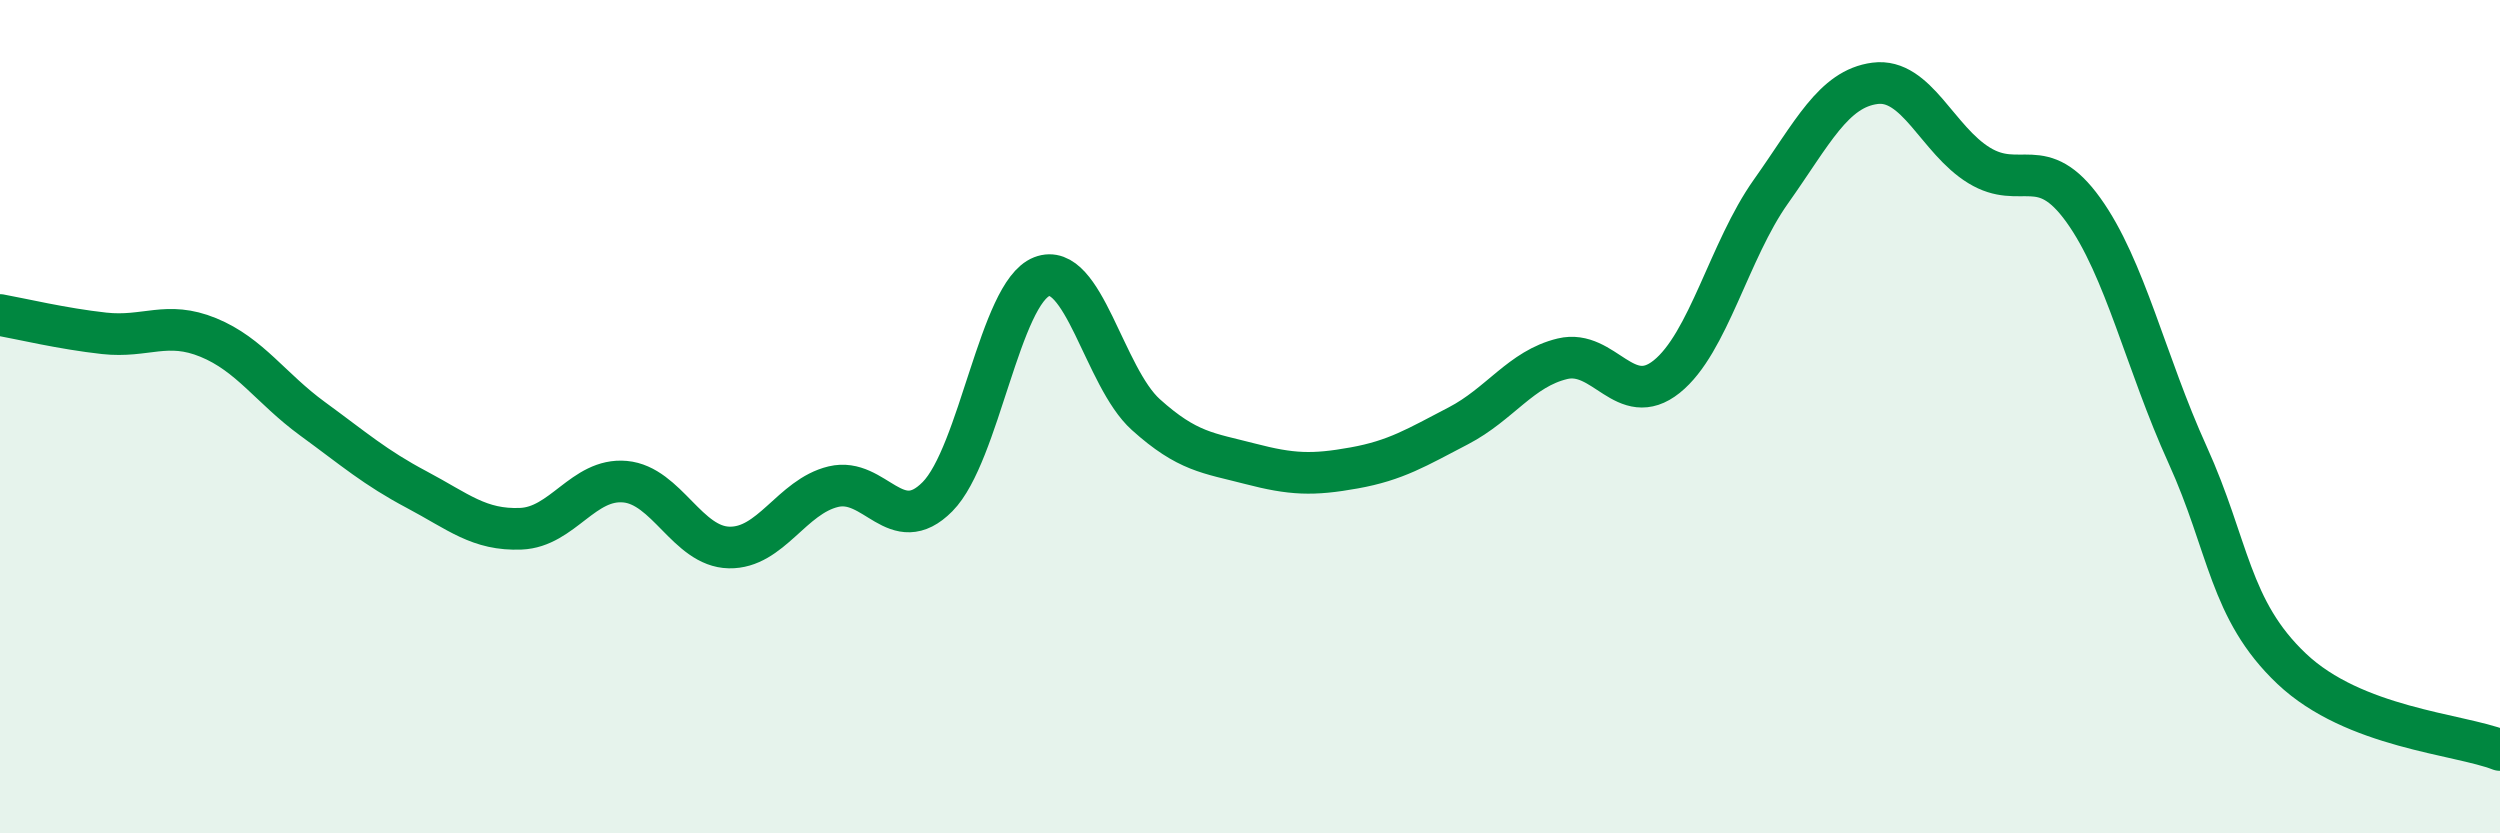
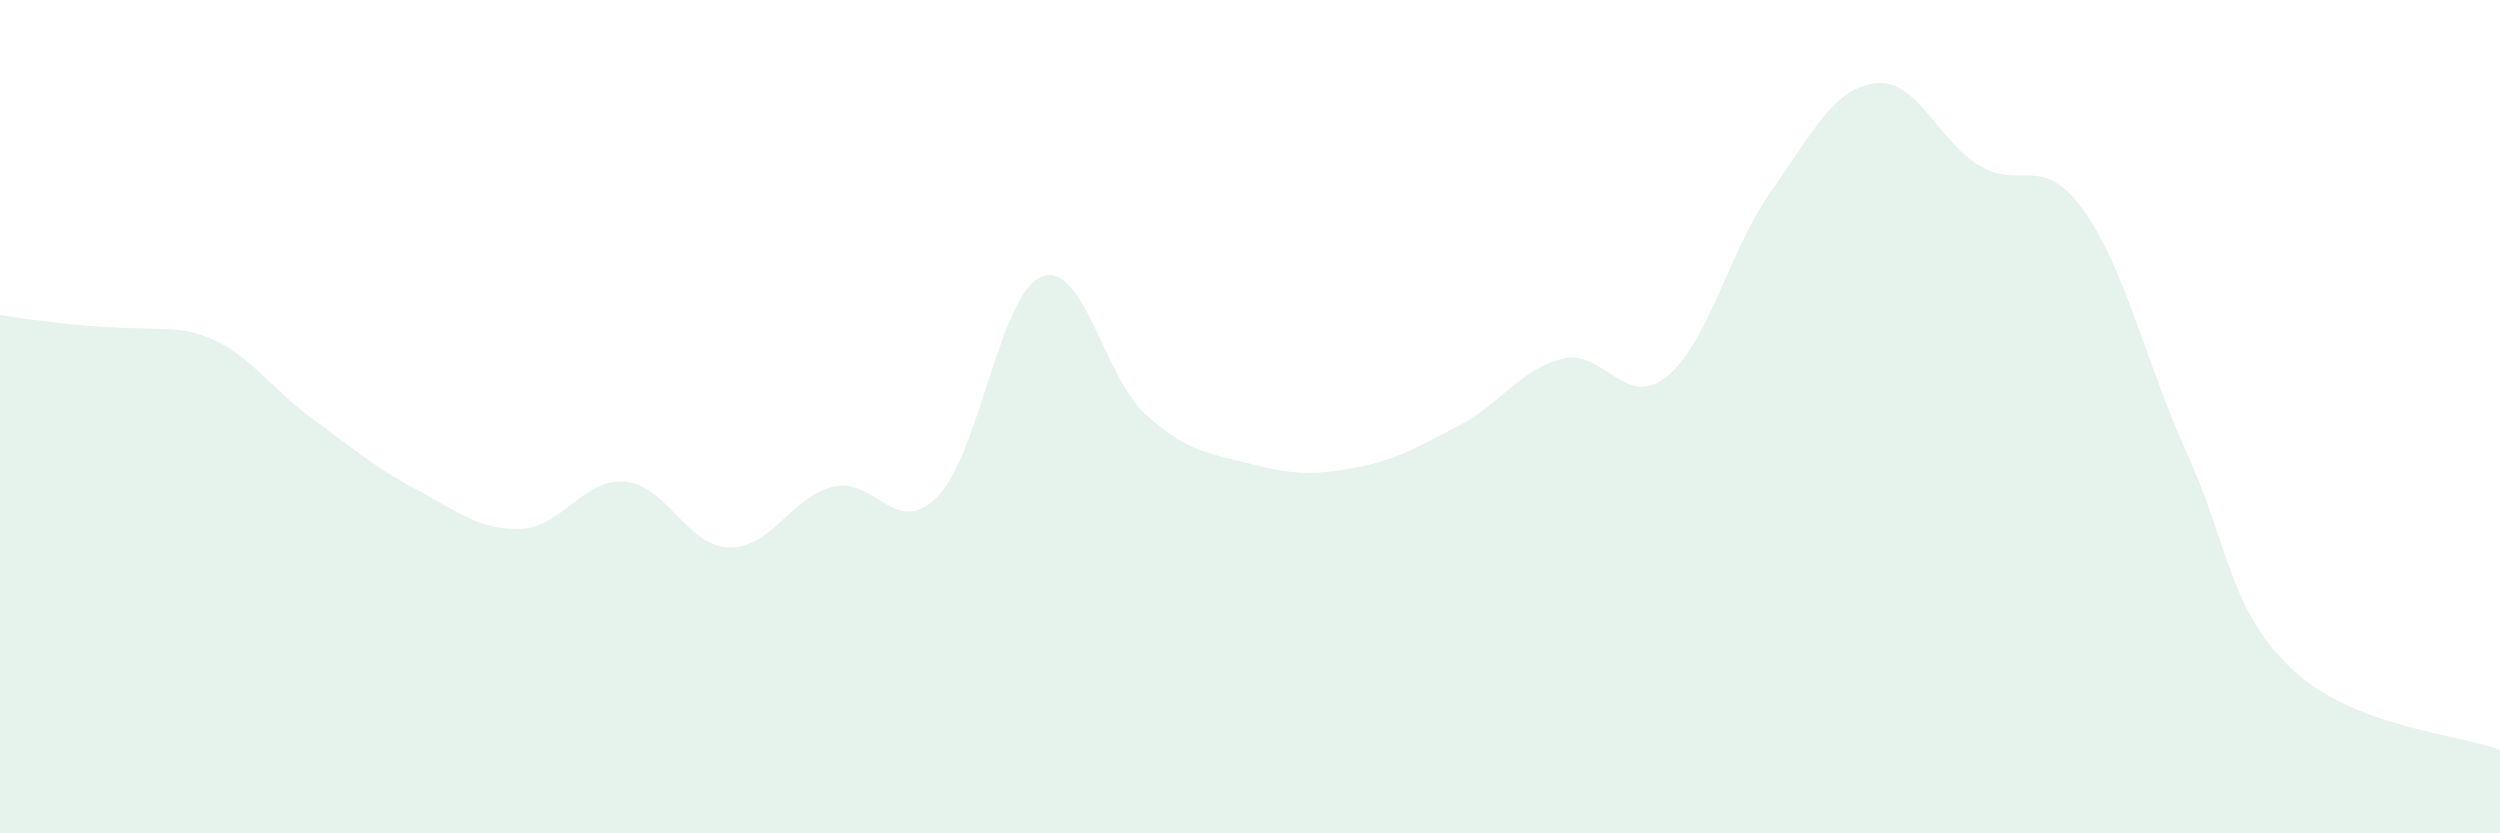
<svg xmlns="http://www.w3.org/2000/svg" width="60" height="20" viewBox="0 0 60 20">
-   <path d="M 0,7.56 C 0.5,7.65 1.5,7.89 2.5,8 C 3.5,8.11 4,7.69 5,8.1 C 6,8.51 6.5,9.32 7.5,10.05 C 8.5,10.78 9,11.22 10,11.75 C 11,12.28 11.5,12.73 12.5,12.69 C 13.5,12.65 14,11.47 15,11.56 C 16,11.65 16.5,13.12 17.5,13.14 C 18.5,13.16 19,11.92 20,11.68 C 21,11.44 21.5,12.93 22.5,11.92 C 23.5,10.91 24,7.03 25,6.64 C 26,6.25 26.5,9.05 27.5,9.95 C 28.5,10.85 29,10.87 30,11.13 C 31,11.39 31.5,11.41 32.5,11.23 C 33.5,11.05 34,10.74 35,10.22 C 36,9.7 36.5,8.85 37.5,8.61 C 38.5,8.37 39,9.84 40,9.04 C 41,8.24 41.5,6.01 42.5,4.6 C 43.5,3.19 44,2.13 45,2 C 46,1.87 46.5,3.36 47.5,3.97 C 48.5,4.58 49,3.65 50,5.04 C 51,6.43 51.5,8.71 52.5,10.91 C 53.5,13.11 53.5,14.63 55,16.05 C 56.5,17.47 59,17.61 60,18L60 20L0 20Z" fill="#008740" opacity="0.1" stroke-linecap="round" stroke-linejoin="round" />
-   <path d="M 0,7.56 C 0.5,7.65 1.5,7.89 2.5,8 C 3.5,8.11 4,7.69 5,8.1 C 6,8.51 6.5,9.32 7.5,10.05 C 8.5,10.78 9,11.22 10,11.75 C 11,12.28 11.5,12.73 12.5,12.69 C 13.5,12.65 14,11.47 15,11.56 C 16,11.65 16.5,13.12 17.5,13.14 C 18.5,13.16 19,11.92 20,11.68 C 21,11.44 21.5,12.93 22.5,11.92 C 23.5,10.91 24,7.03 25,6.64 C 26,6.25 26.5,9.05 27.5,9.95 C 28.5,10.85 29,10.87 30,11.13 C 31,11.39 31.5,11.41 32.5,11.23 C 33.5,11.05 34,10.74 35,10.22 C 36,9.7 36.5,8.85 37.5,8.61 C 38.5,8.37 39,9.84 40,9.04 C 41,8.24 41.5,6.01 42.5,4.6 C 43.5,3.19 44,2.13 45,2 C 46,1.87 46.5,3.36 47.5,3.97 C 48.5,4.58 49,3.65 50,5.04 C 51,6.43 51.5,8.71 52.5,10.91 C 53.5,13.11 53.5,14.63 55,16.05 C 56.5,17.47 59,17.61 60,18" stroke="#008740" stroke-width="1" fill="none" stroke-linecap="round" stroke-linejoin="round" />
+   <path d="M 0,7.56 C 3.5,8.11 4,7.69 5,8.1 C 6,8.51 6.5,9.32 7.5,10.05 C 8.5,10.78 9,11.22 10,11.75 C 11,12.28 11.5,12.73 12.5,12.69 C 13.5,12.65 14,11.47 15,11.56 C 16,11.65 16.5,13.12 17.5,13.14 C 18.5,13.16 19,11.92 20,11.68 C 21,11.44 21.5,12.93 22.5,11.92 C 23.5,10.91 24,7.03 25,6.64 C 26,6.25 26.5,9.05 27.5,9.95 C 28.5,10.85 29,10.87 30,11.13 C 31,11.39 31.5,11.41 32.5,11.23 C 33.5,11.05 34,10.74 35,10.22 C 36,9.7 36.5,8.85 37.5,8.61 C 38.5,8.37 39,9.84 40,9.04 C 41,8.24 41.5,6.01 42.5,4.6 C 43.5,3.19 44,2.13 45,2 C 46,1.87 46.5,3.36 47.5,3.97 C 48.5,4.58 49,3.65 50,5.04 C 51,6.43 51.5,8.71 52.5,10.91 C 53.5,13.11 53.5,14.63 55,16.05 C 56.5,17.47 59,17.61 60,18L60 20L0 20Z" fill="#008740" opacity="0.1" stroke-linecap="round" stroke-linejoin="round" />
</svg>